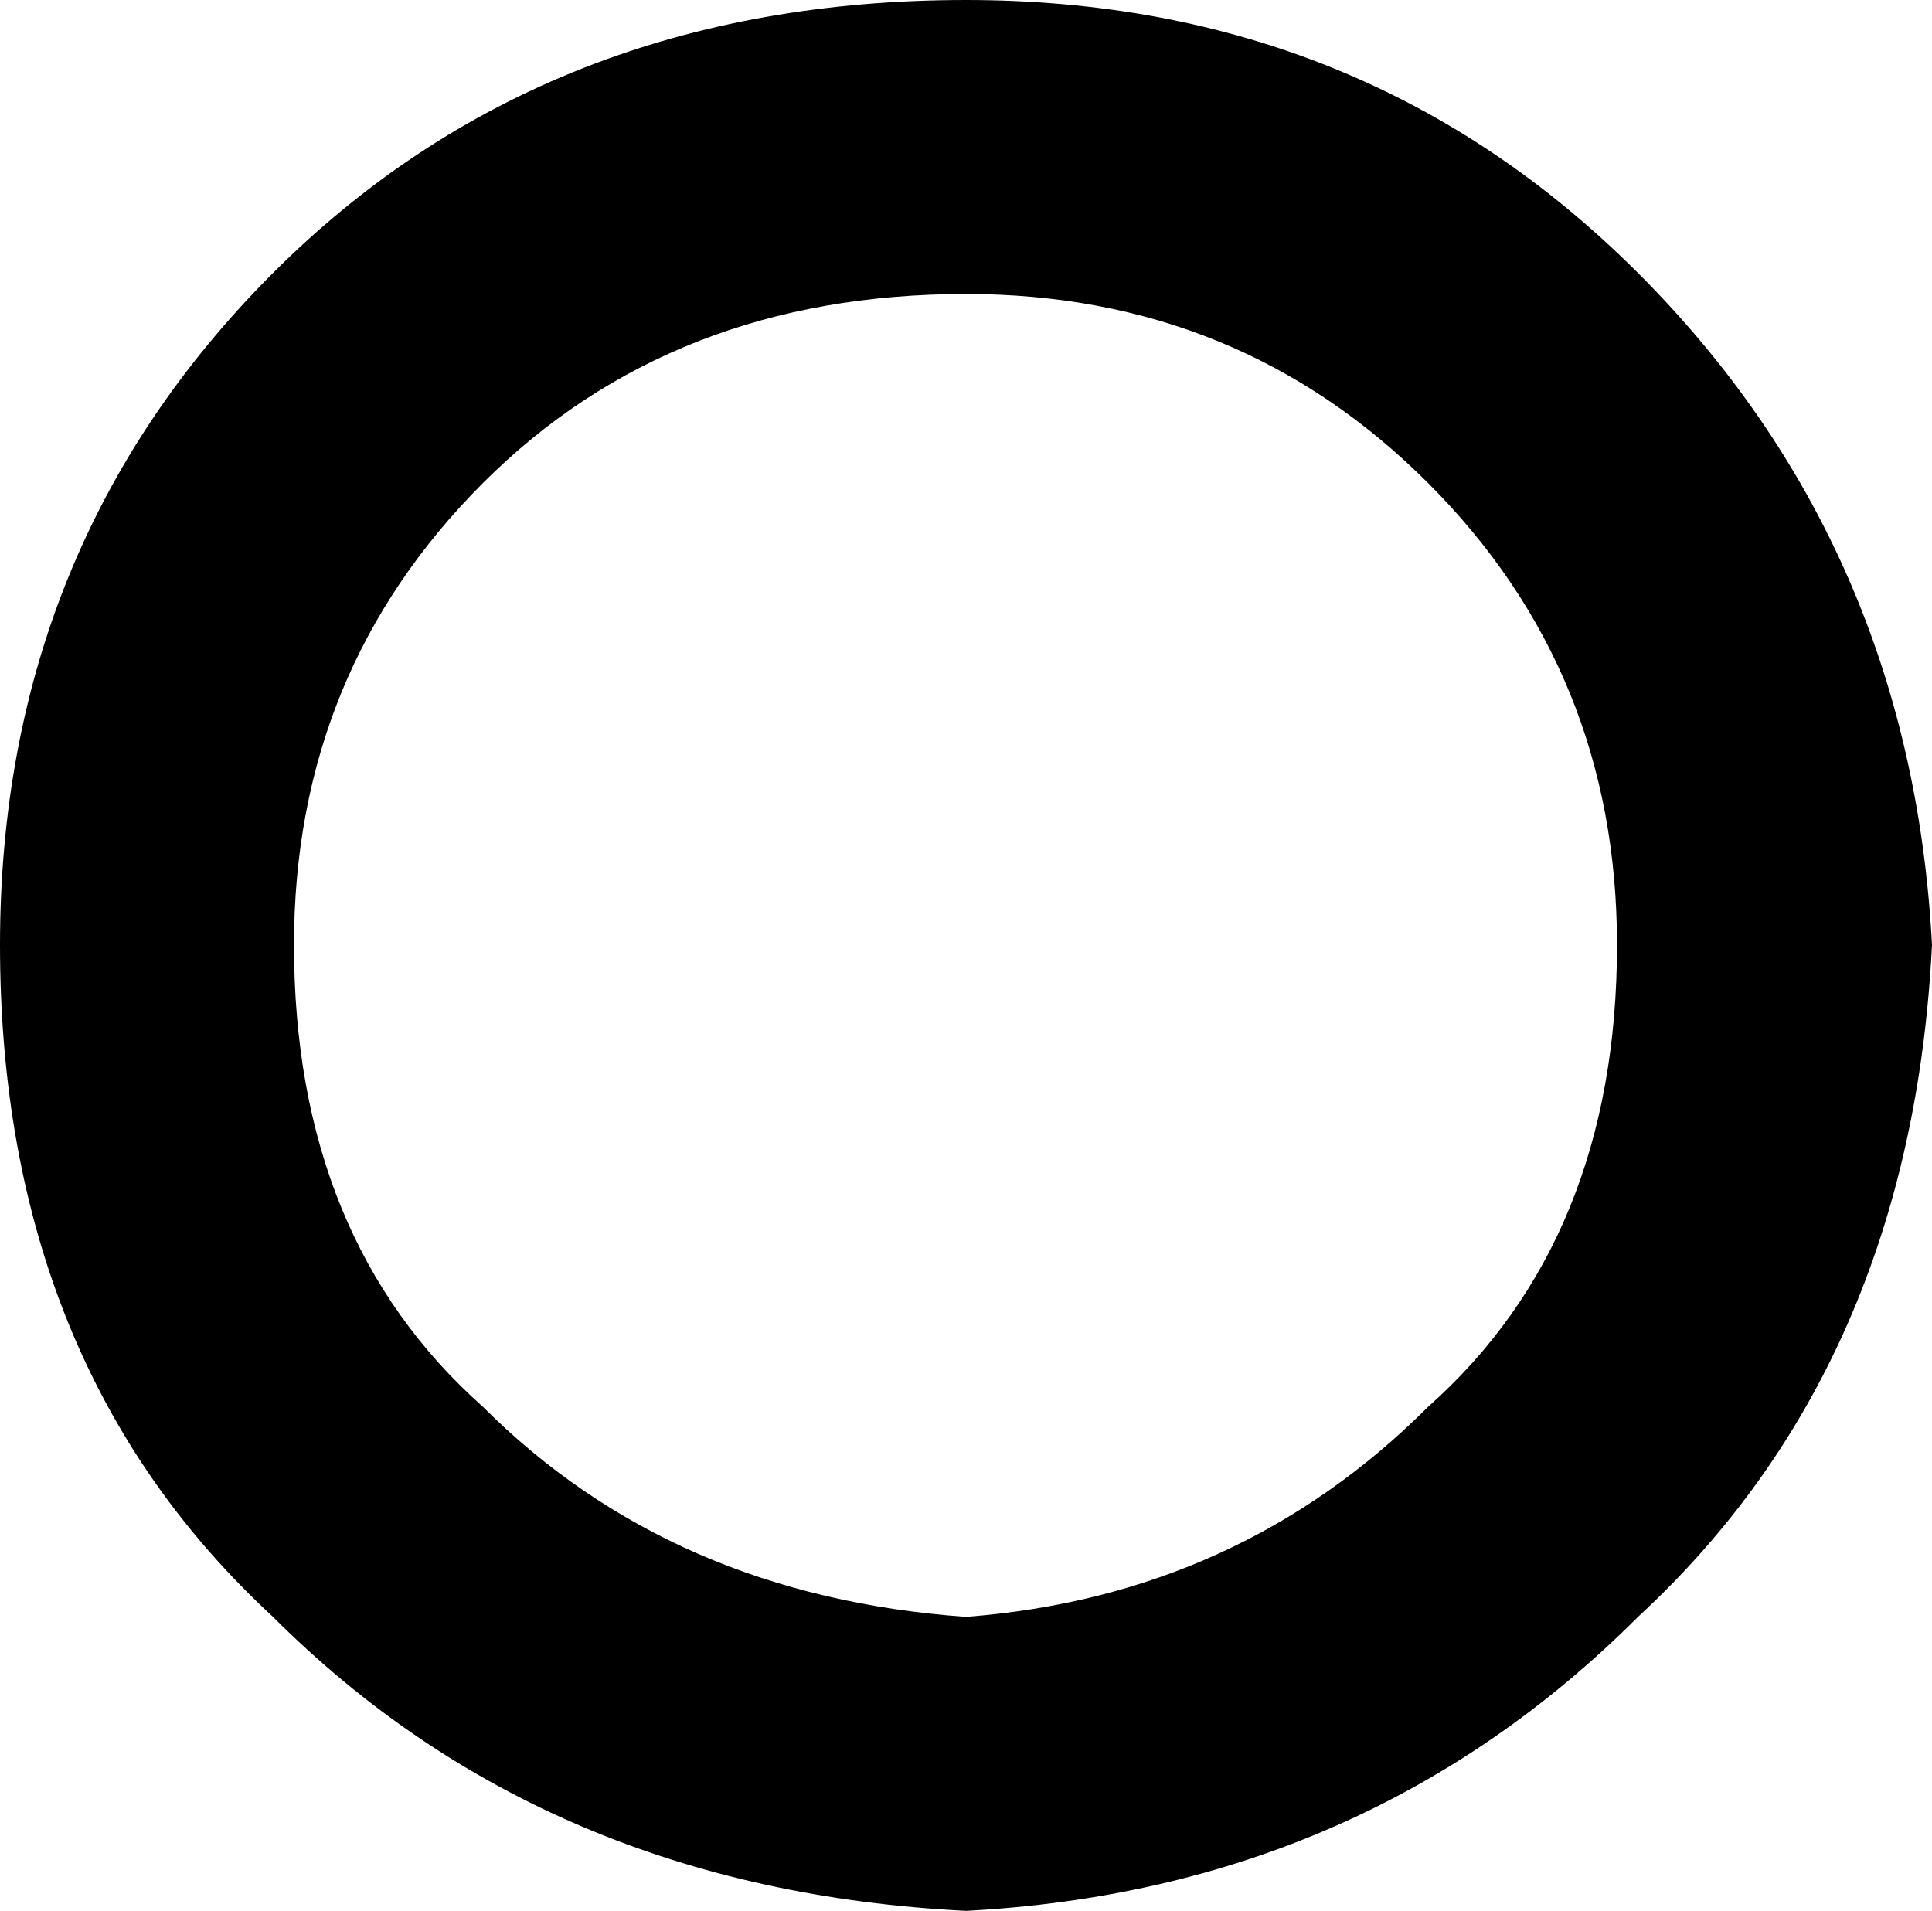
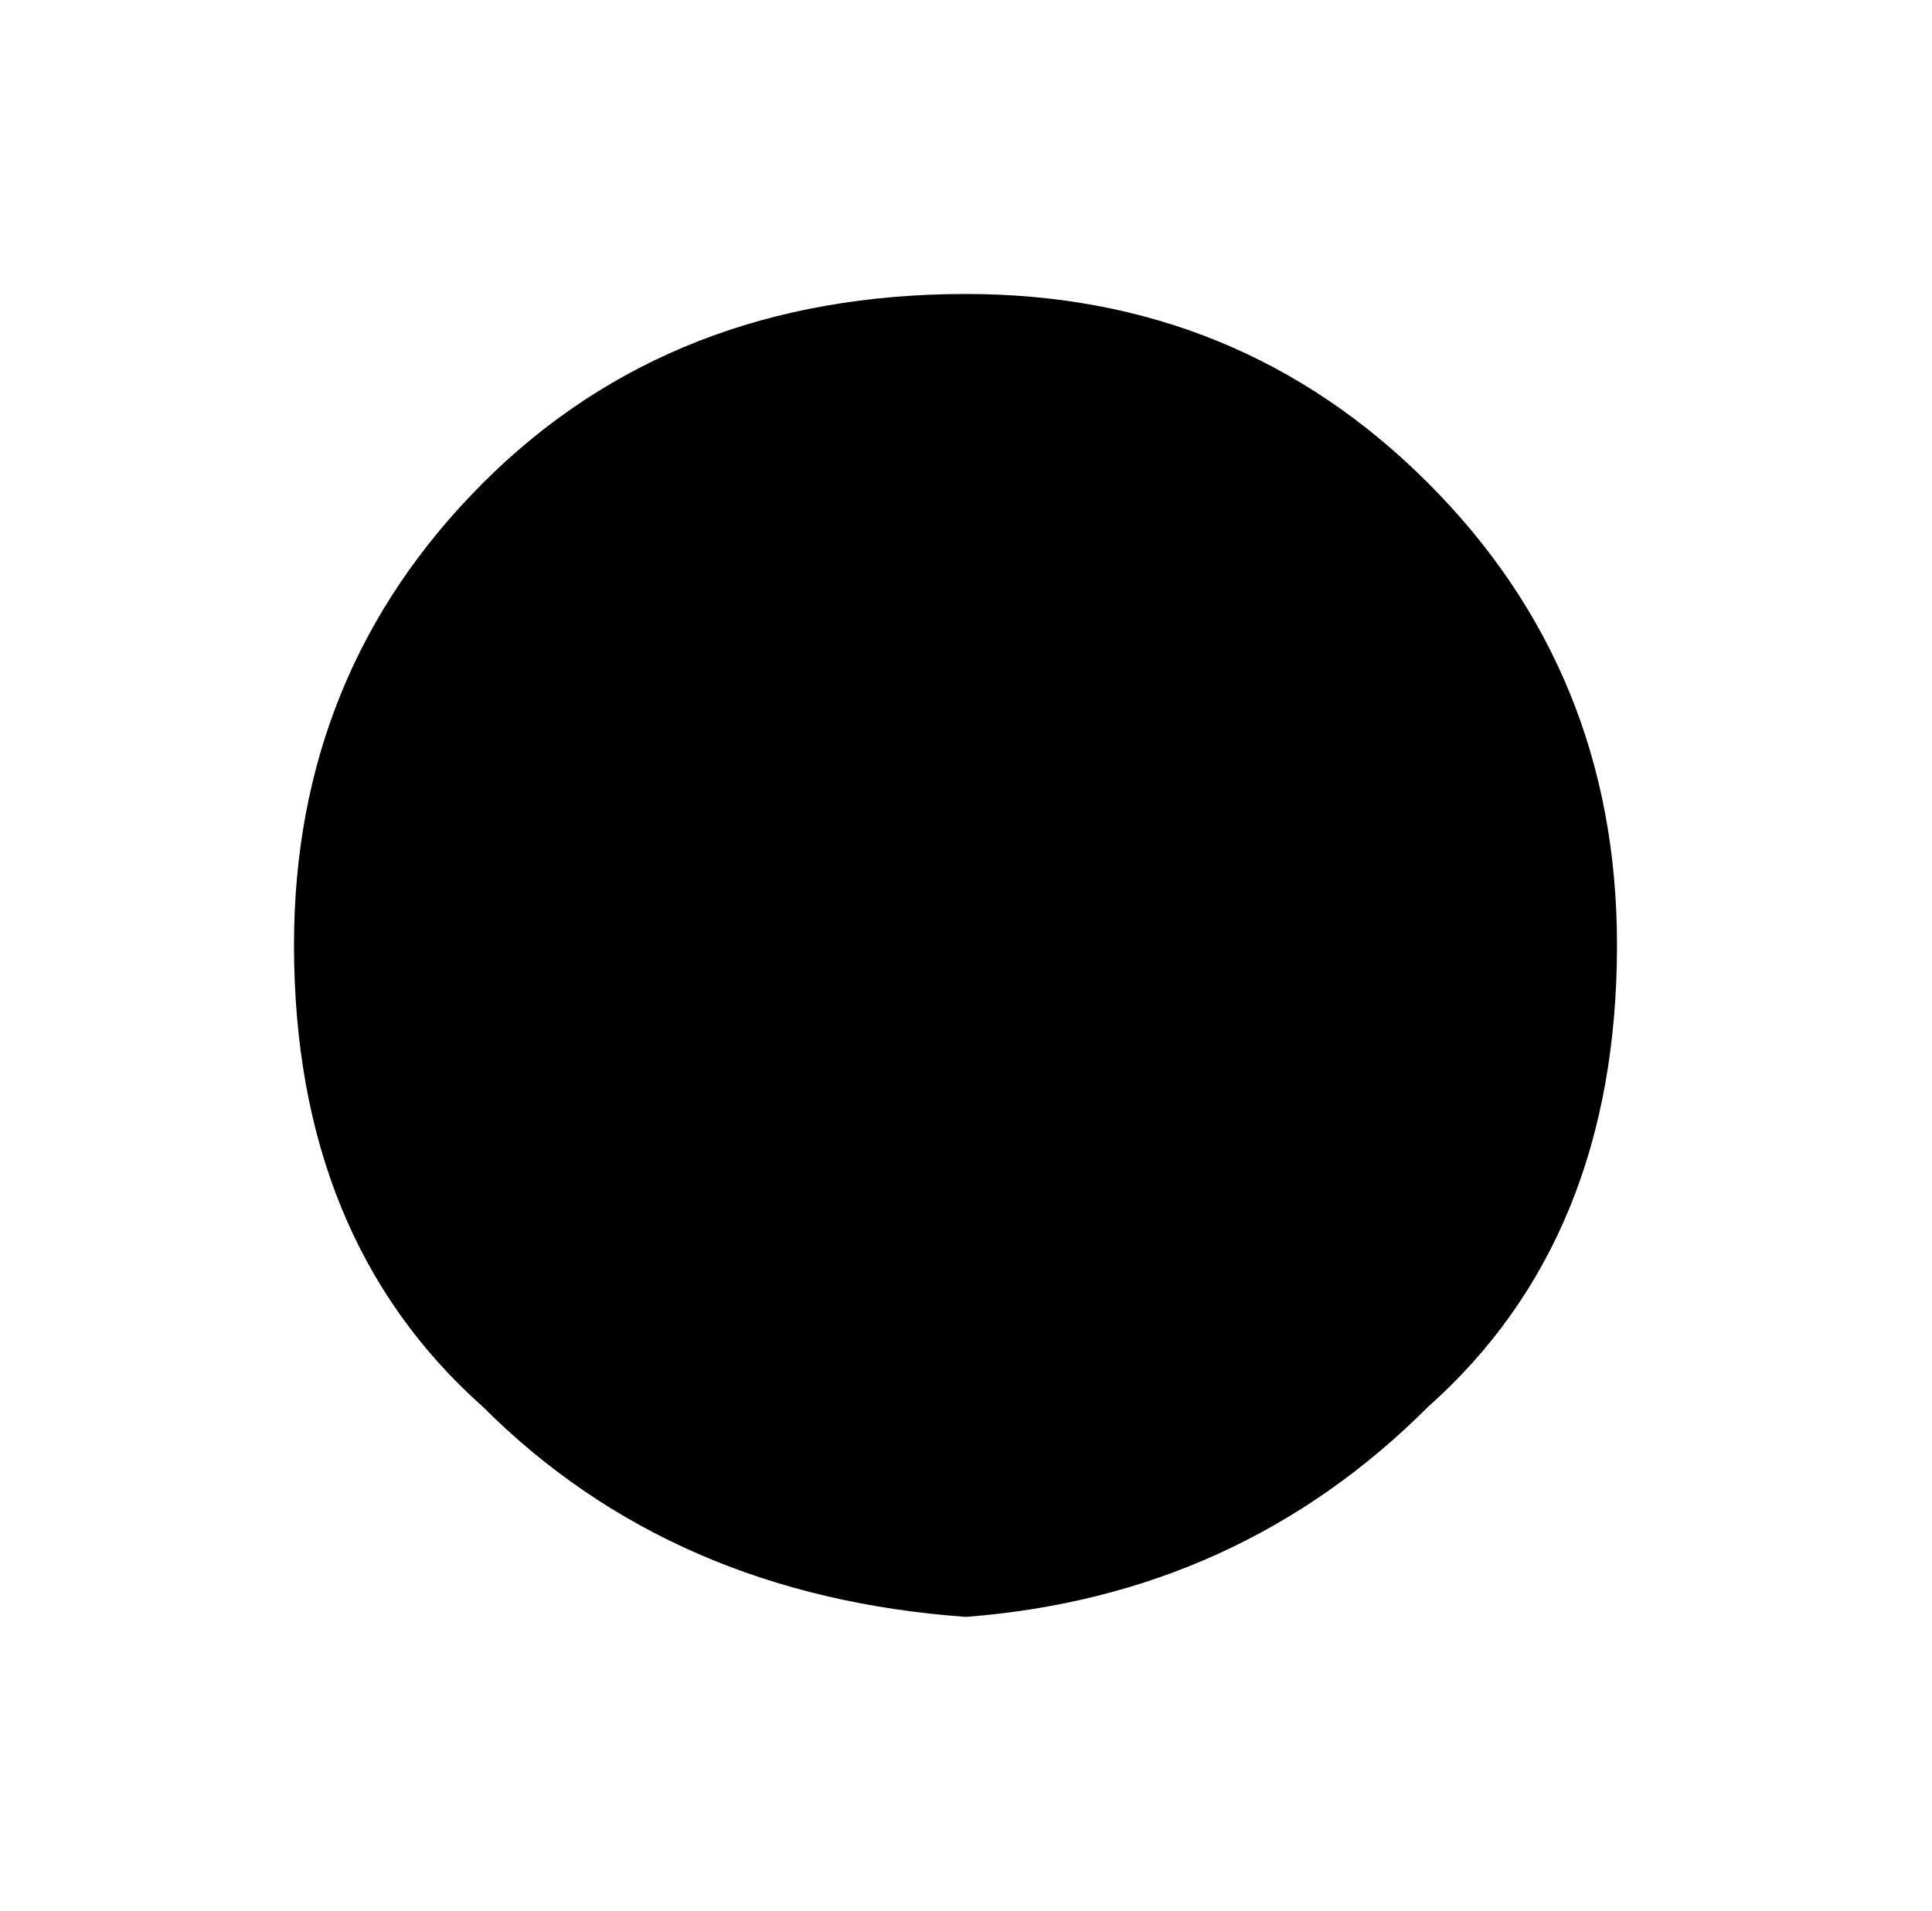
<svg xmlns="http://www.w3.org/2000/svg" height="4.55px" width="4.6px">
  <g transform="matrix(1.0, 0.0, 0.0, 1.0, 0.0, 0.0)">
-     <path d="M2.3 0.0 Q3.25 0.0 3.9 0.65 4.55 1.3 4.6 2.25 4.55 3.25 3.9 3.85 3.25 4.5 2.3 4.55 1.3 4.5 0.65 3.85 0.0 3.25 0.0 2.25 0.0 1.3 0.65 0.65 1.3 0.0 2.3 0.0 M2.3 3.85 Q2.95 3.8 3.4 3.35 3.85 2.95 3.85 2.25 3.85 1.6 3.4 1.15 2.95 0.7 2.3 0.7 1.6 0.7 1.15 1.15 0.7 1.6 0.7 2.25 0.7 2.95 1.15 3.35 1.6 3.8 2.3 3.85" fill="#000000" fill-rule="evenodd" stroke="none" />
+     <path d="M2.3 0.0 M2.3 3.85 Q2.95 3.8 3.4 3.35 3.85 2.95 3.85 2.25 3.85 1.6 3.4 1.15 2.95 0.7 2.3 0.7 1.6 0.7 1.15 1.15 0.7 1.6 0.7 2.25 0.7 2.95 1.15 3.35 1.6 3.8 2.3 3.85" fill="#000000" fill-rule="evenodd" stroke="none" />
  </g>
</svg>